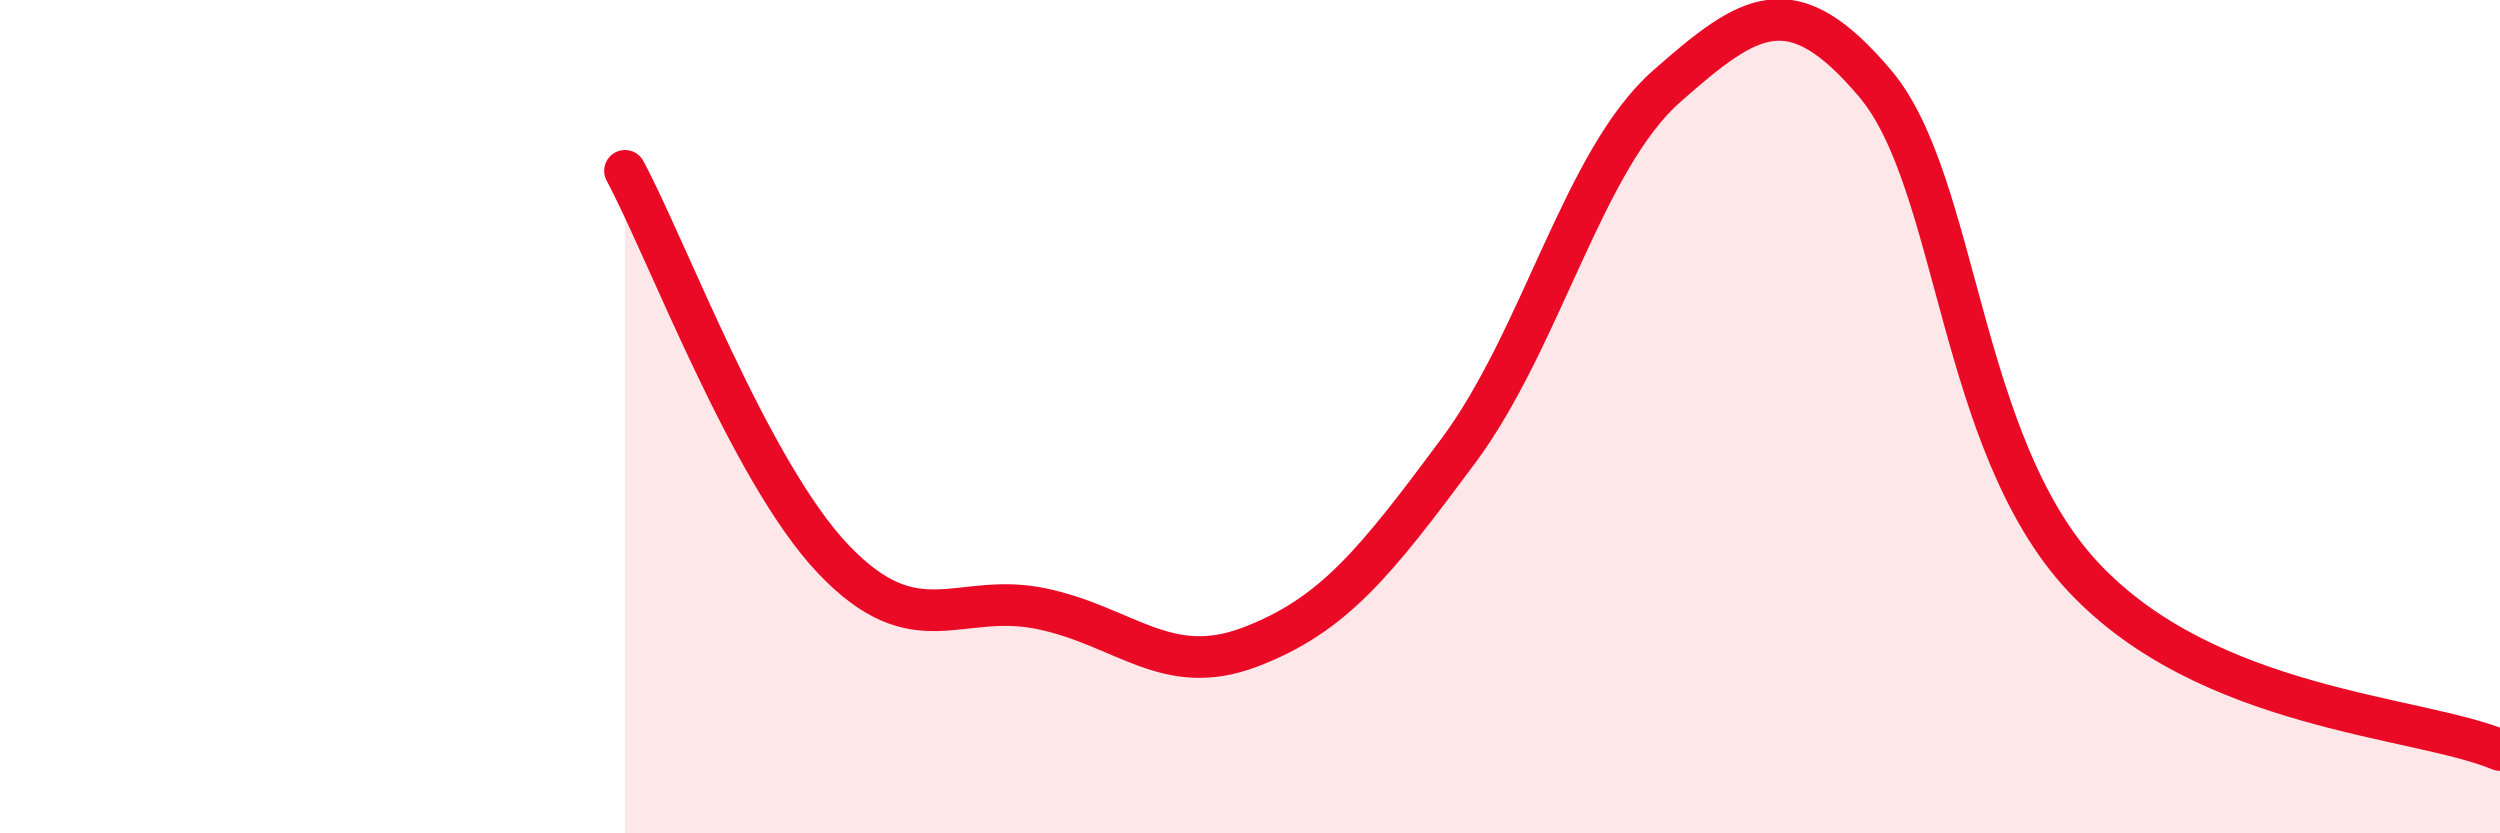
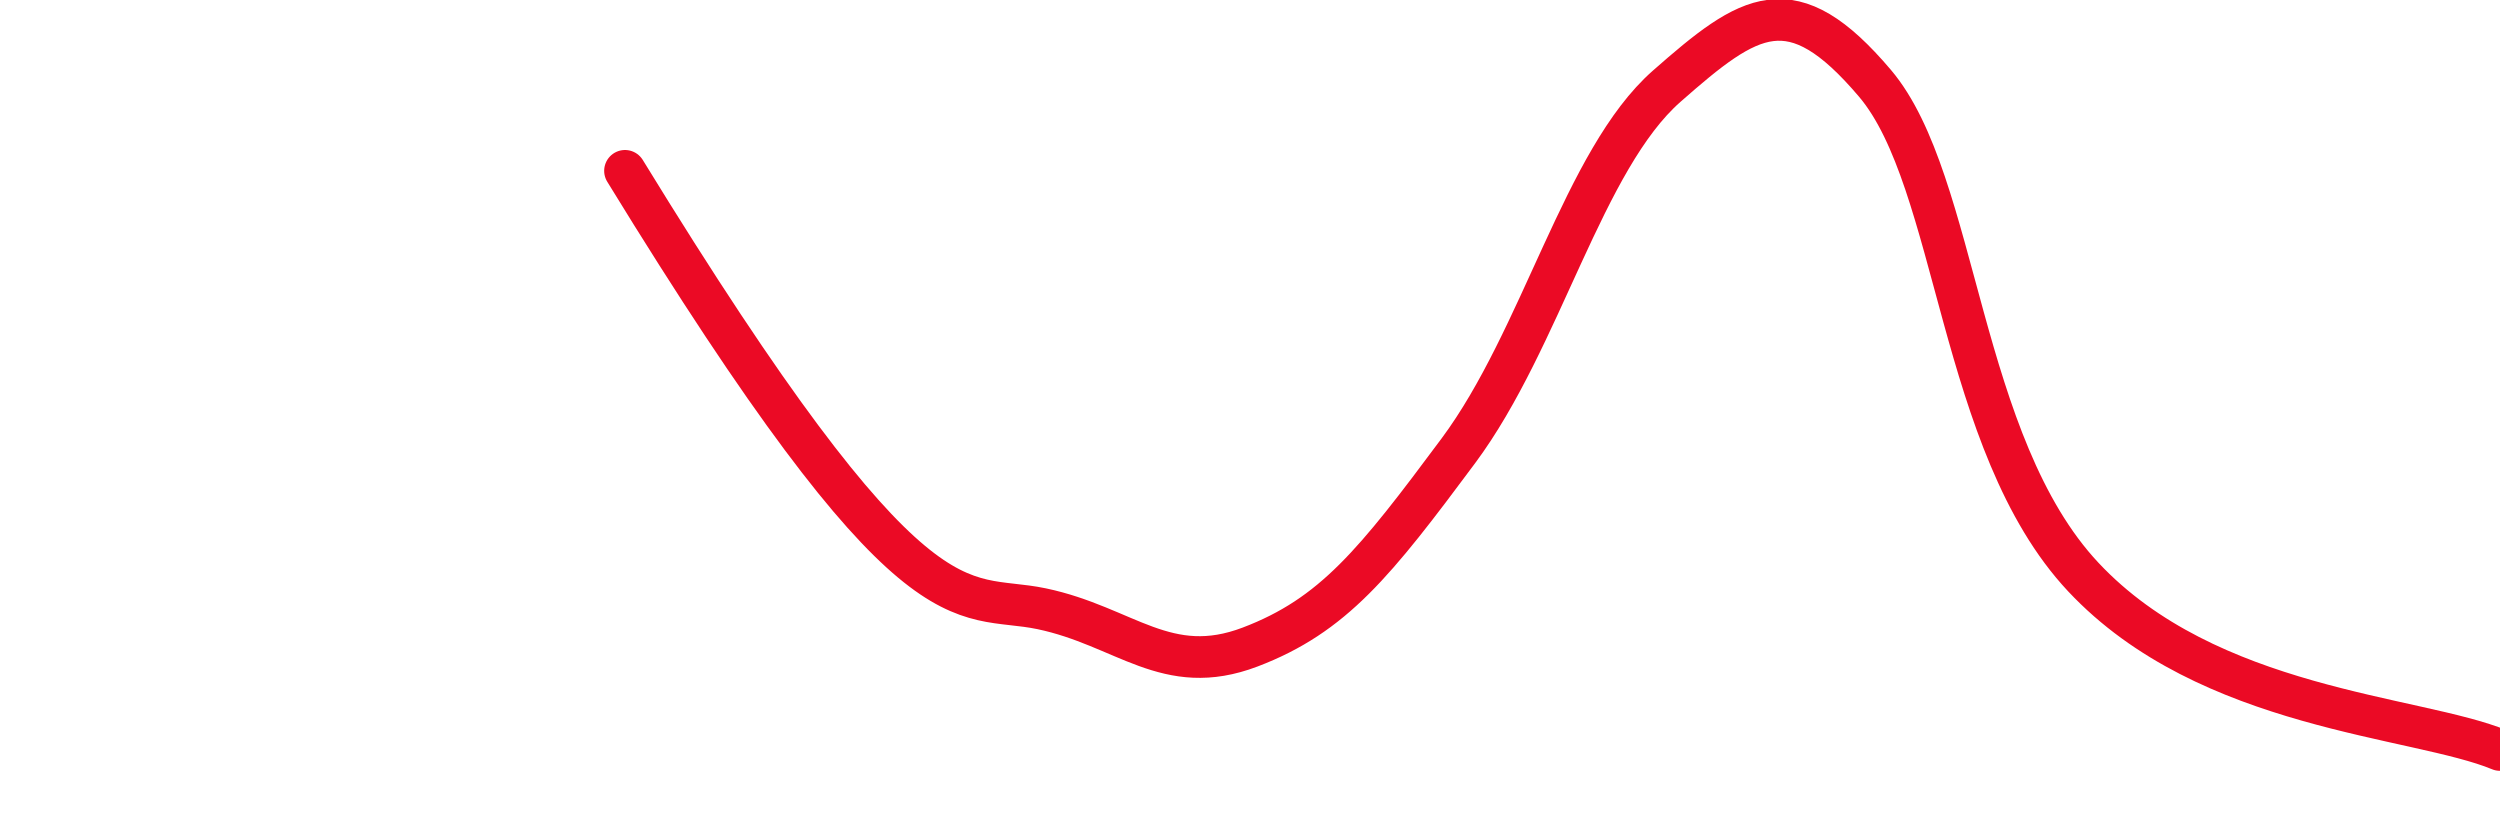
<svg xmlns="http://www.w3.org/2000/svg" width="60" height="20" viewBox="0 0 60 20">
-   <path d="M 15,4.1 C 16,5.96 18,11.32 20,13.42 C 22,15.52 23,14.19 25,14.61 C 27,15.03 28,16.29 30,15.53 C 32,14.77 33,13.51 35,10.82 C 37,8.13 38,3.83 40,2.07 C 42,0.31 43,-0.36 45,2 C 47,4.36 47,10.65 50,13.85 C 53,17.05 58,17.17 60,18L60 20L15 20Z" fill="#EB0A25" opacity="0.1" stroke-linecap="round" stroke-linejoin="round" />
-   <path d="M 15,4.1 C 16,5.96 18,11.32 20,13.42 C 22,15.52 23,14.19 25,14.61 C 27,15.03 28,16.29 30,15.53 C 32,14.77 33,13.51 35,10.82 C 37,8.13 38,3.83 40,2.07 C 42,0.31 43,-0.36 45,2 C 47,4.36 47,10.65 50,13.85 C 53,17.05 58,17.17 60,18" stroke="#EB0A25" stroke-width="1" fill="none" stroke-linecap="round" stroke-linejoin="round" />
+   <path d="M 15,4.1 C 22,15.52 23,14.19 25,14.61 C 27,15.03 28,16.29 30,15.53 C 32,14.77 33,13.51 35,10.82 C 37,8.13 38,3.83 40,2.07 C 42,0.31 43,-0.36 45,2 C 47,4.36 47,10.65 50,13.85 C 53,17.05 58,17.17 60,18" stroke="#EB0A25" stroke-width="1" fill="none" stroke-linecap="round" stroke-linejoin="round" />
</svg>